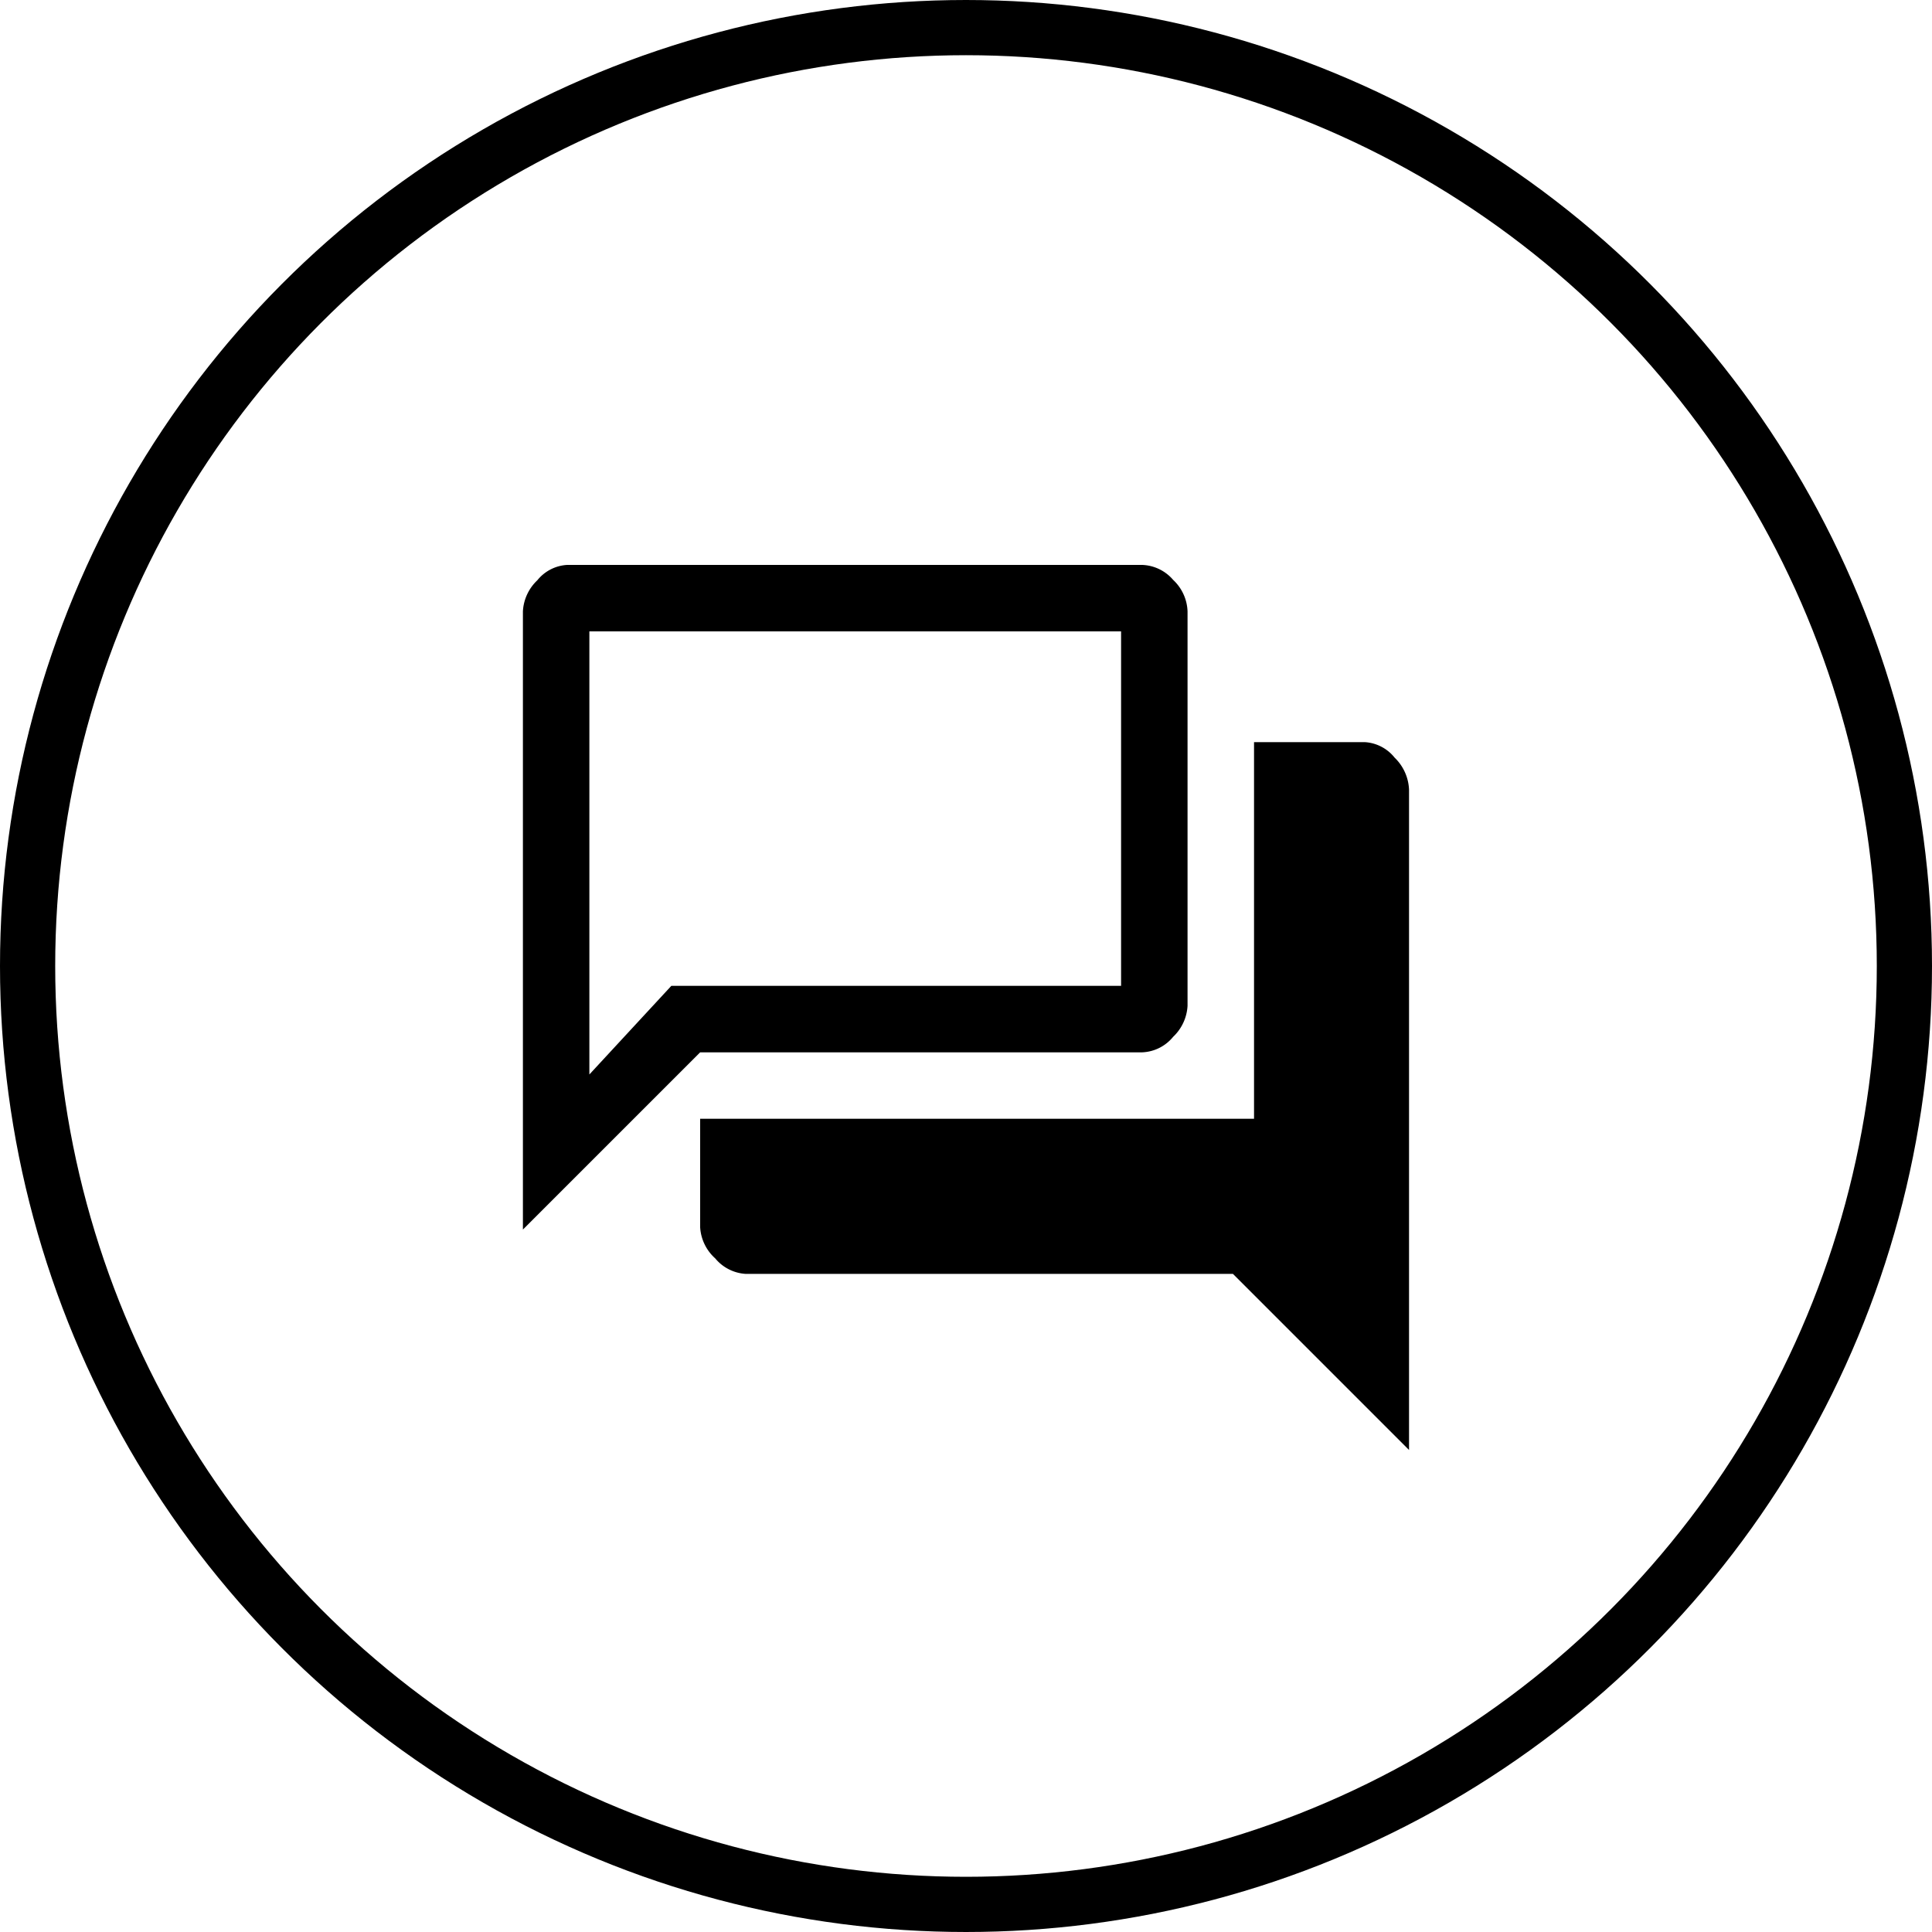
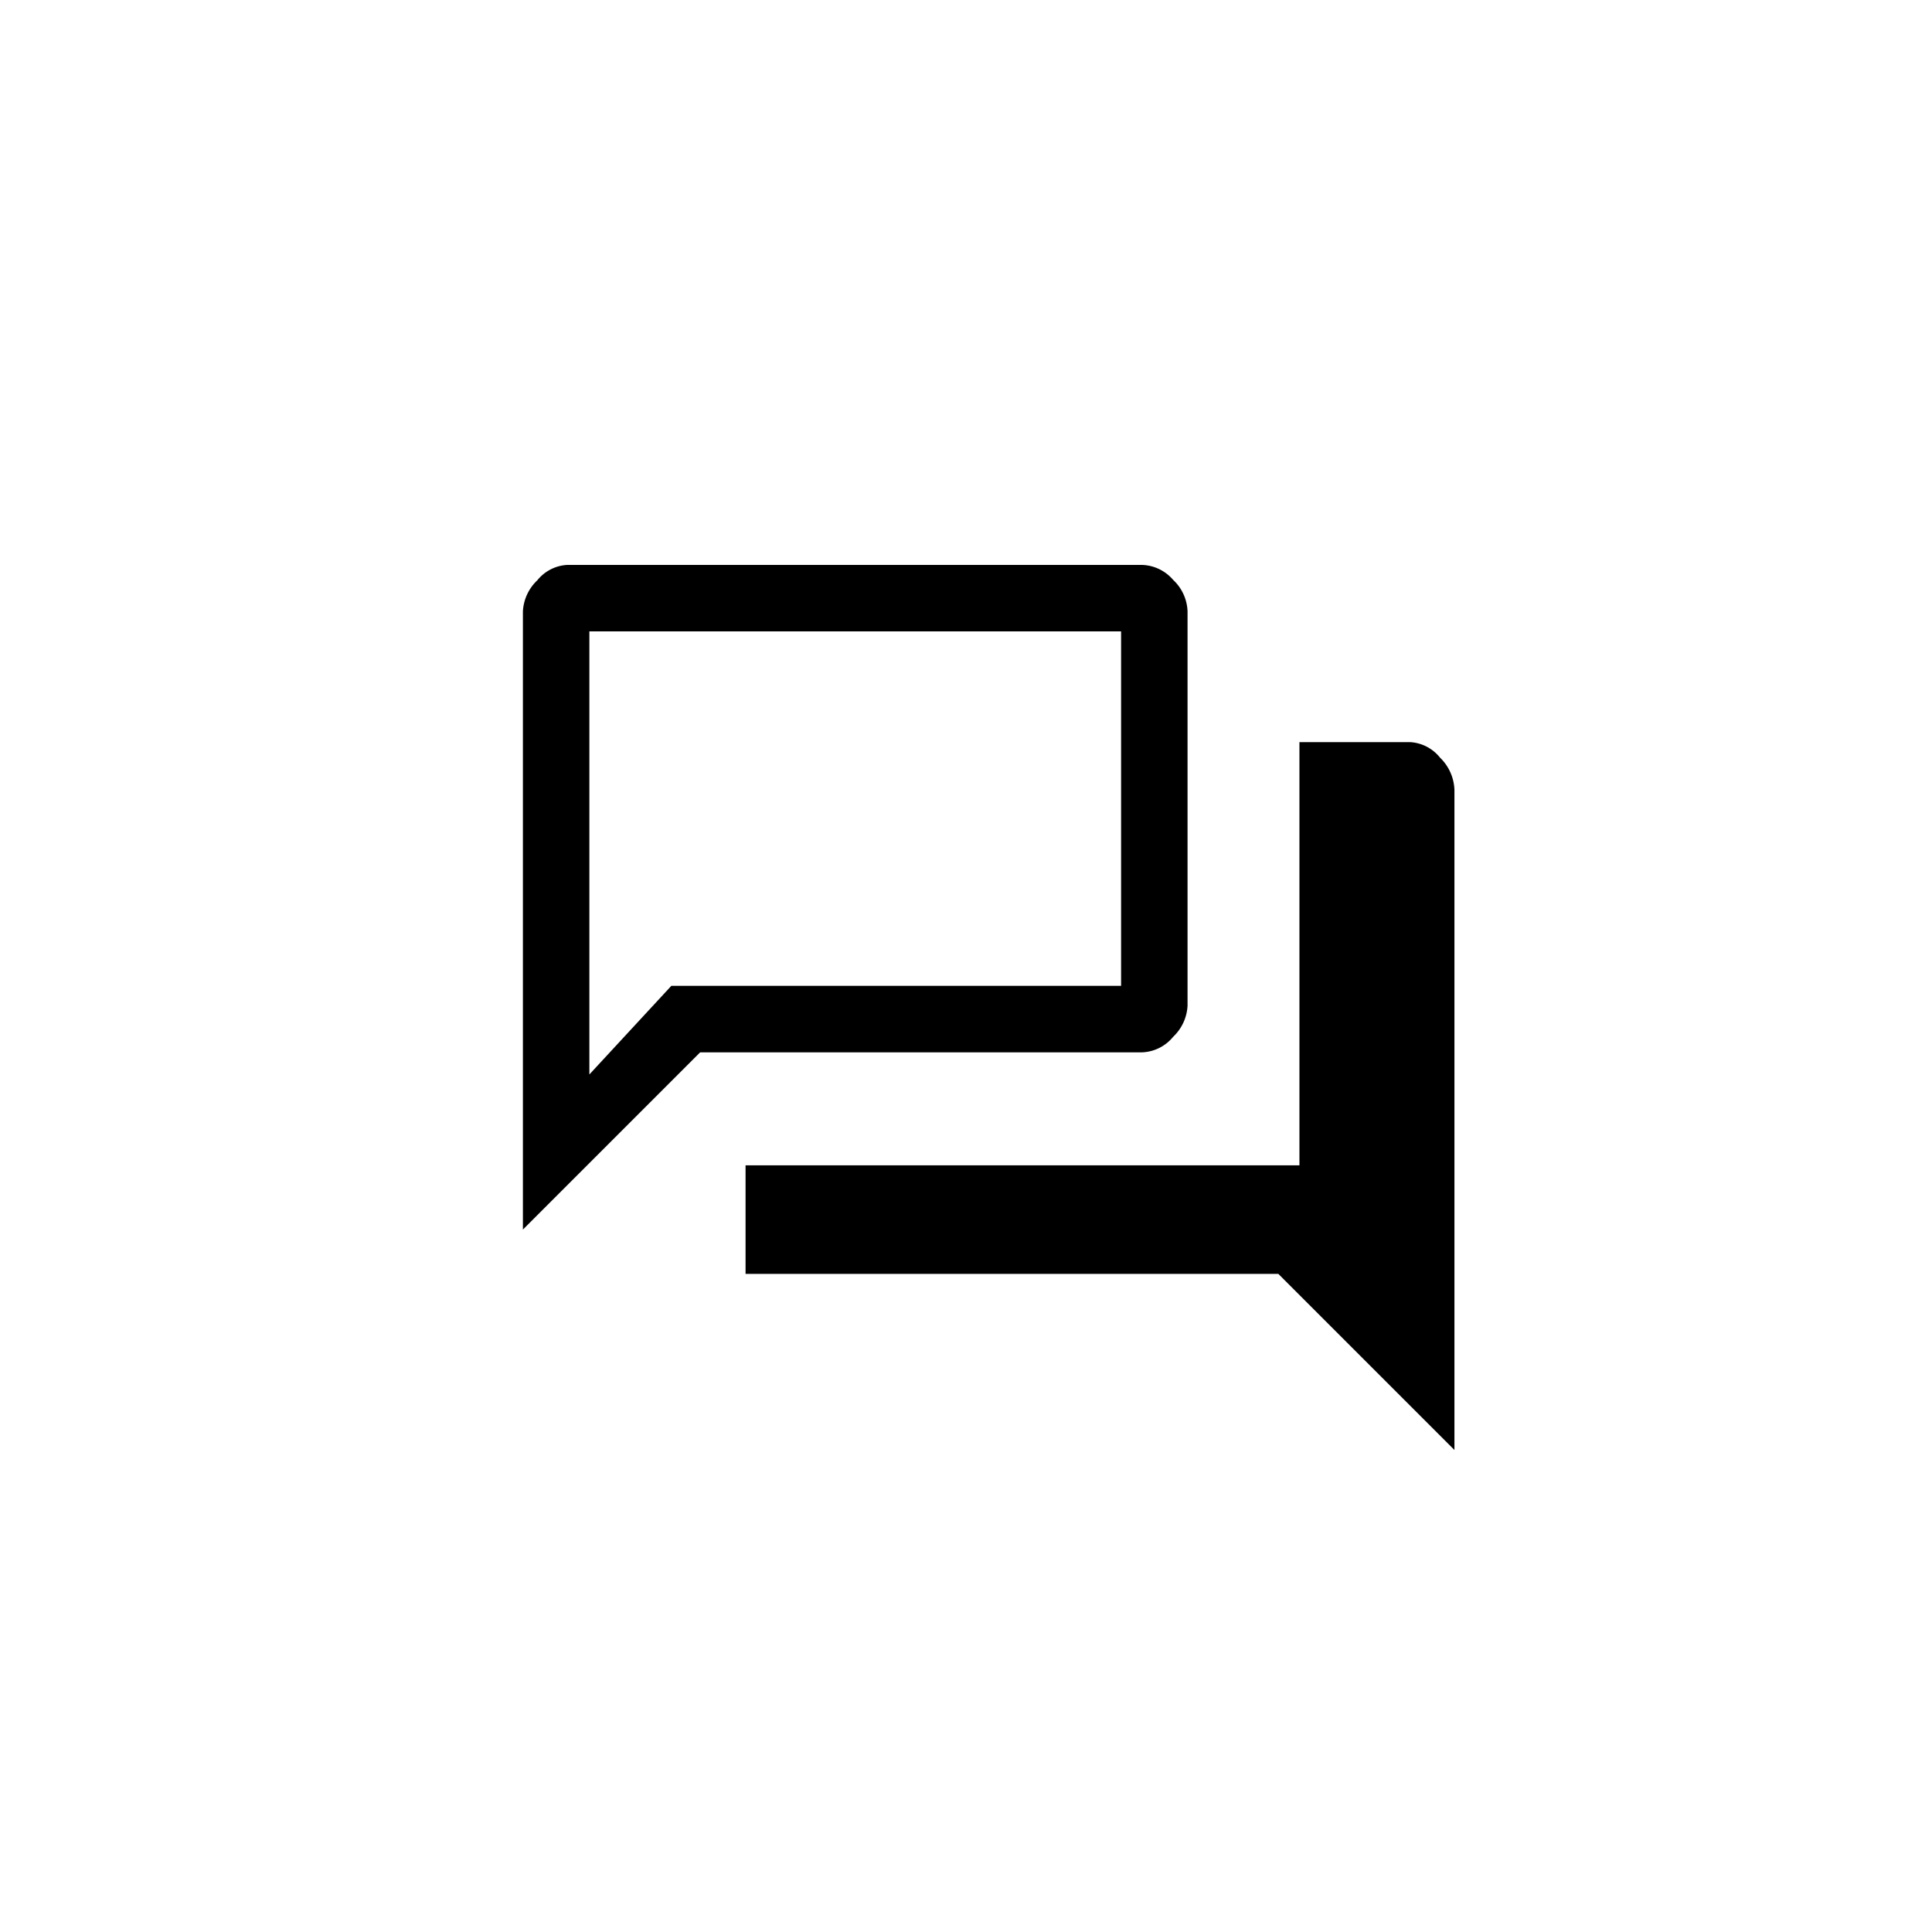
<svg xmlns="http://www.w3.org/2000/svg" width="70" height="70" viewBox="0 0 70 70">
  <g data-name="Ellipse 12" style="stroke:#000;stroke-width:2px;fill:none">
    <circle cx="35" cy="35" r="35" style="stroke:none" />
-     <circle cx="35" cy="35" r="34" style="fill:none" />
  </g>
-   <path d="M27.013 46.155a1.555 1.555 0 0 1-1.1-.562 1.642 1.642 0 0 1-.545-1.125v-3.933h20.068V26.889h4.01a1.494 1.494 0 0 1 1.084.562 1.706 1.706 0 0 1 .522 1.164v23.921l-6.381-6.381zm-8.067-1.606v-22.4a1.669 1.669 0 0 1 .522-1.124 1.494 1.494 0 0 1 1.083-.557h20.83a1.547 1.547 0 0 1 1.124.542 1.638 1.638 0 0 1 .522 1.144v14.288a1.669 1.669 0 0 1-.522 1.124 1.526 1.526 0 0 1-1.124.562H25.368zm21.673-8.83V22.876H21.354V38.93l2.97-3.211zm-19.265 0z" />
+   <path d="M27.013 46.155v-3.933h20.068V26.889h4.01a1.494 1.494 0 0 1 1.084.562 1.706 1.706 0 0 1 .522 1.164v23.921l-6.381-6.381zm-8.067-1.606v-22.4a1.669 1.669 0 0 1 .522-1.124 1.494 1.494 0 0 1 1.083-.557h20.83a1.547 1.547 0 0 1 1.124.542 1.638 1.638 0 0 1 .522 1.144v14.288a1.669 1.669 0 0 1-.522 1.124 1.526 1.526 0 0 1-1.124.562H25.368zm21.673-8.83V22.876H21.354V38.93l2.97-3.211zm-19.265 0z" />
</svg>